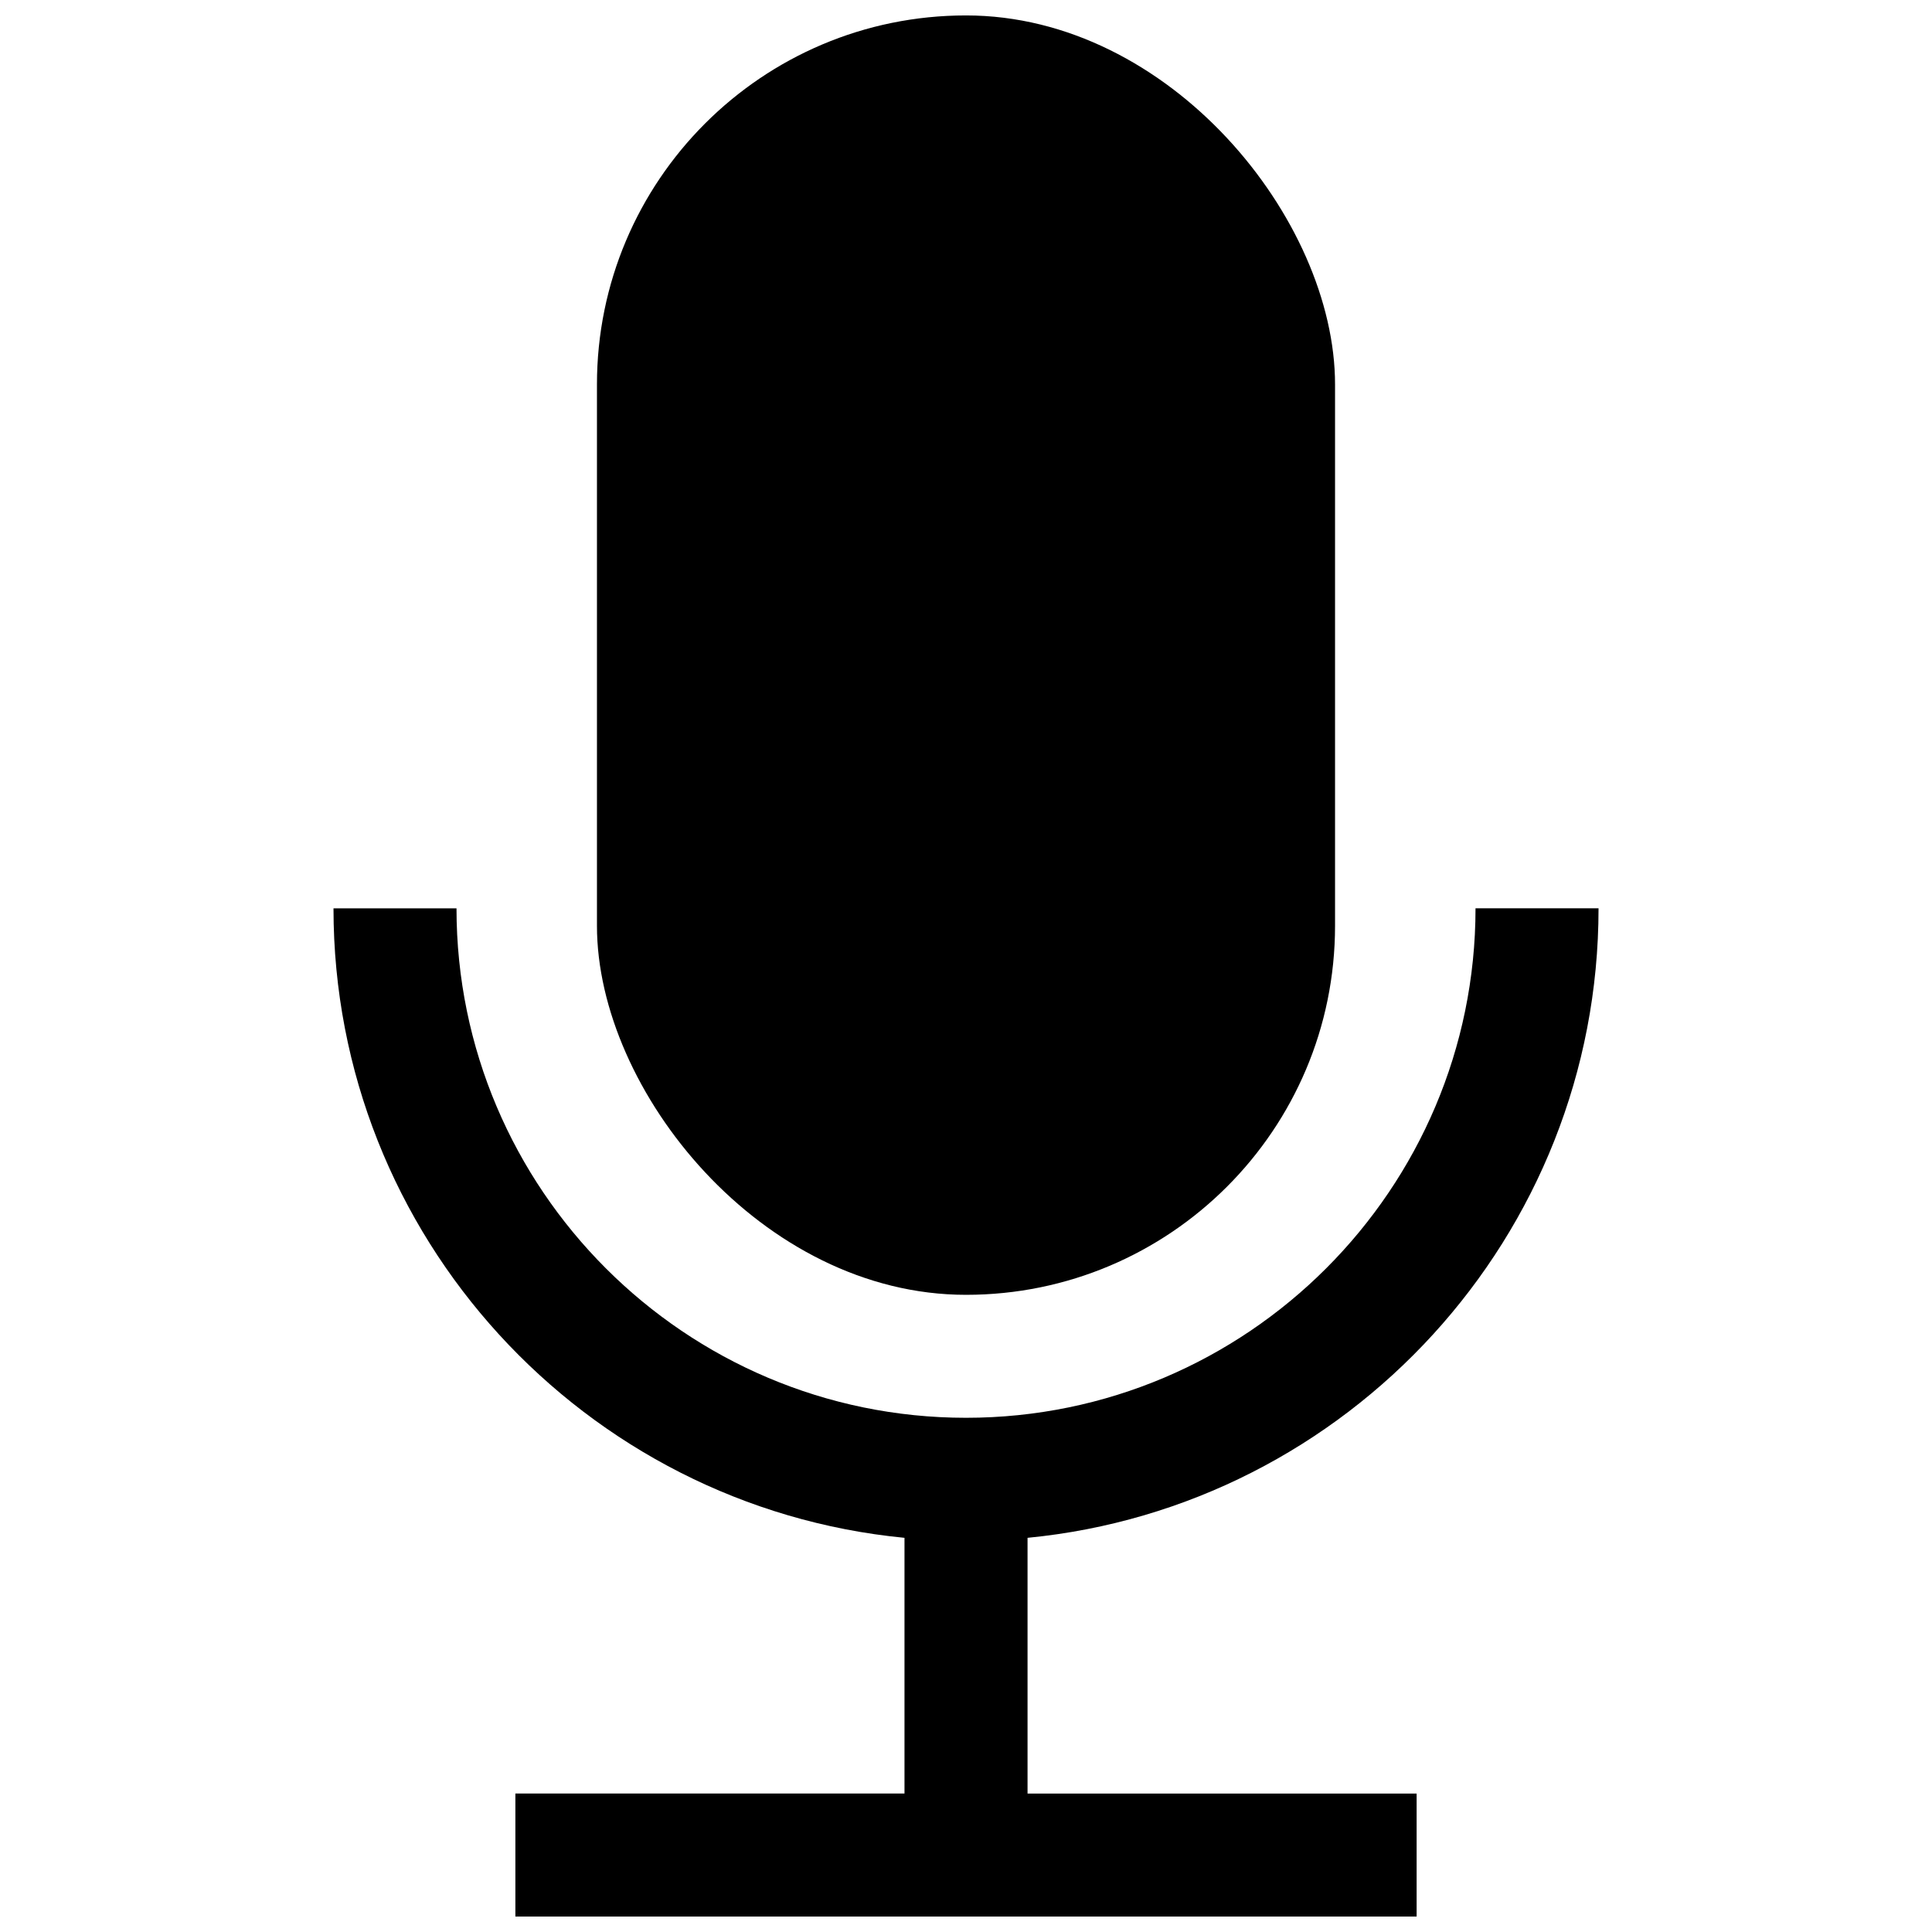
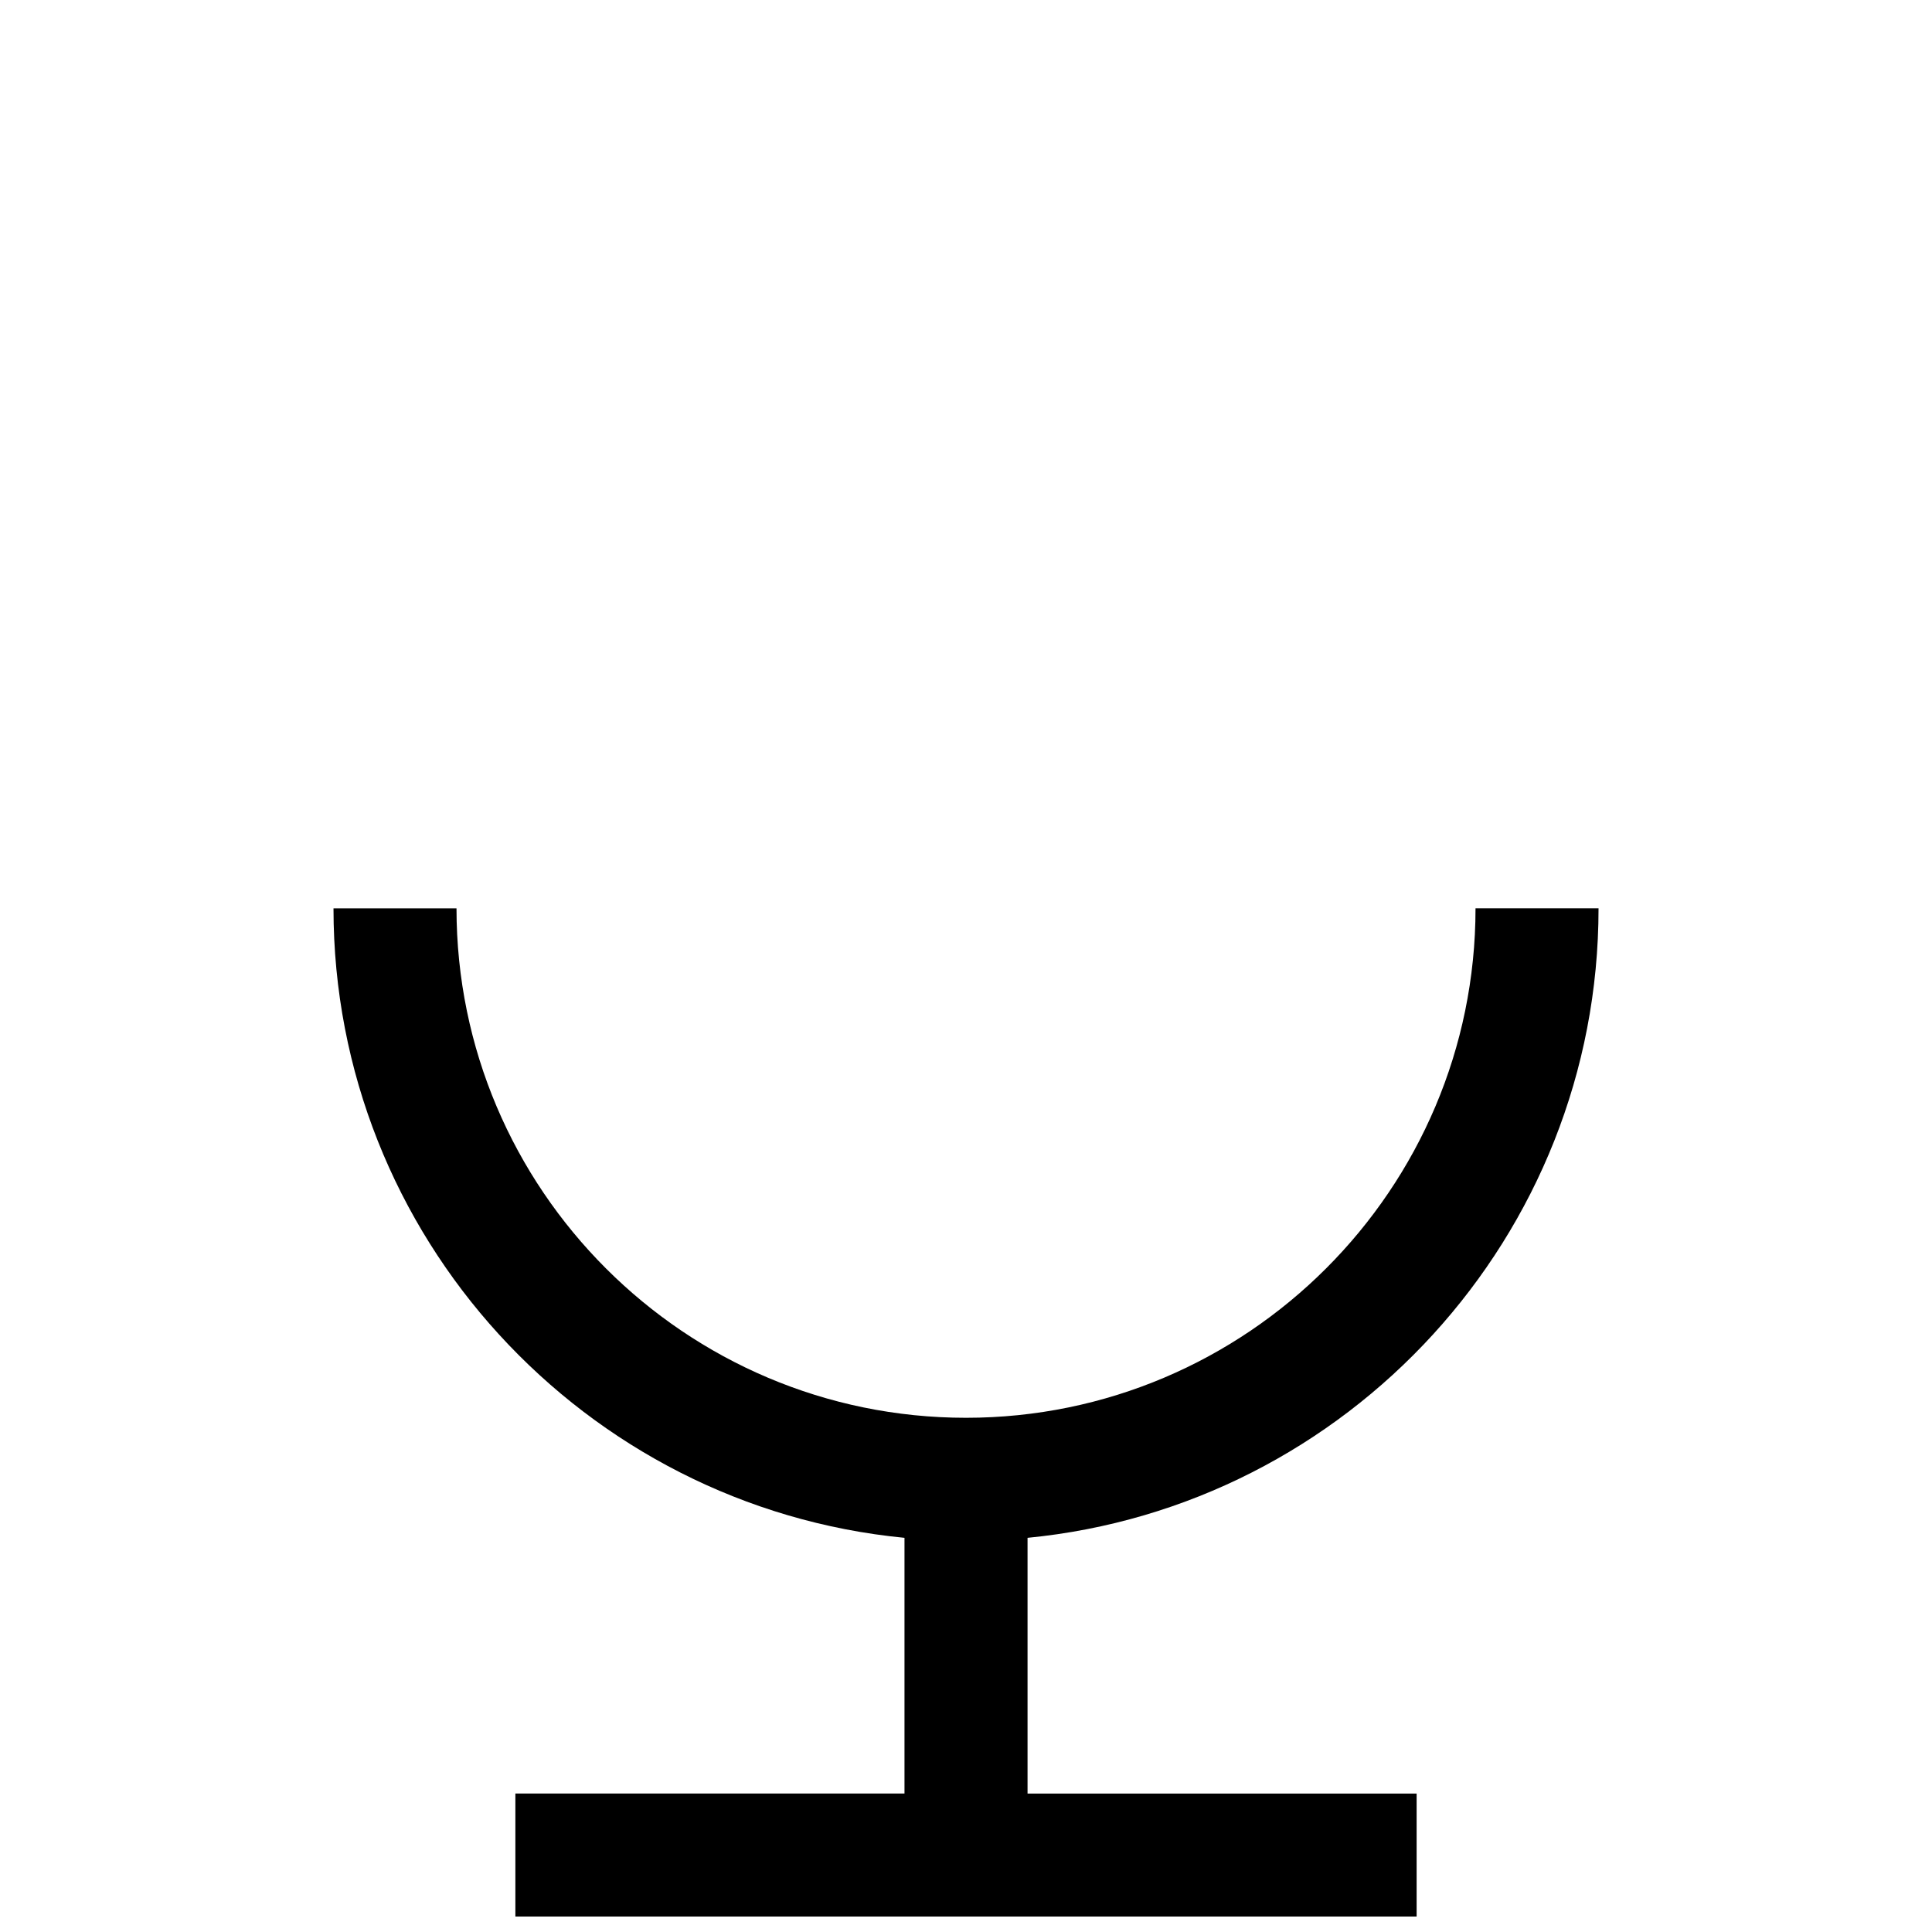
<svg xmlns="http://www.w3.org/2000/svg" width="800px" height="800px" version="1.1" viewBox="144 144 512 512">
  <defs>
    <clipPath id="b">
      <path d="m302 148.09h196v339.91h-196z" />
    </clipPath>
    <clipPath id="a">
      <path d="m232 384h336v267.9h-336z" />
    </clipPath>
  </defs>
  <g>
    <g clip-path="url(#b)">
-       <path d="m400 148.09c54.012 0 97.801 54.012 97.801 97.801v143.45c0 54.012-43.785 97.801-97.801 97.801-54.012 0-97.801-54.012-97.801-97.801v-143.45c0-54.012 43.785-97.801 97.801-97.801z" />
-     </g>
+       </g>
    <g clip-path="url(#a)">
      <path d="m383.7 551.54v67.758h-103.12v32.609h238.84v-32.598h-103.11v-67.77c84.812-8.227 151.32-79.902 151.32-166.83h-32.602c0 74.449-60.574 135.02-135.02 135.02s-135.03-60.562-135.03-135.01h-32.598c0 86.926 66.516 158.6 151.32 166.82z" />
    </g>
  </g>
</svg>